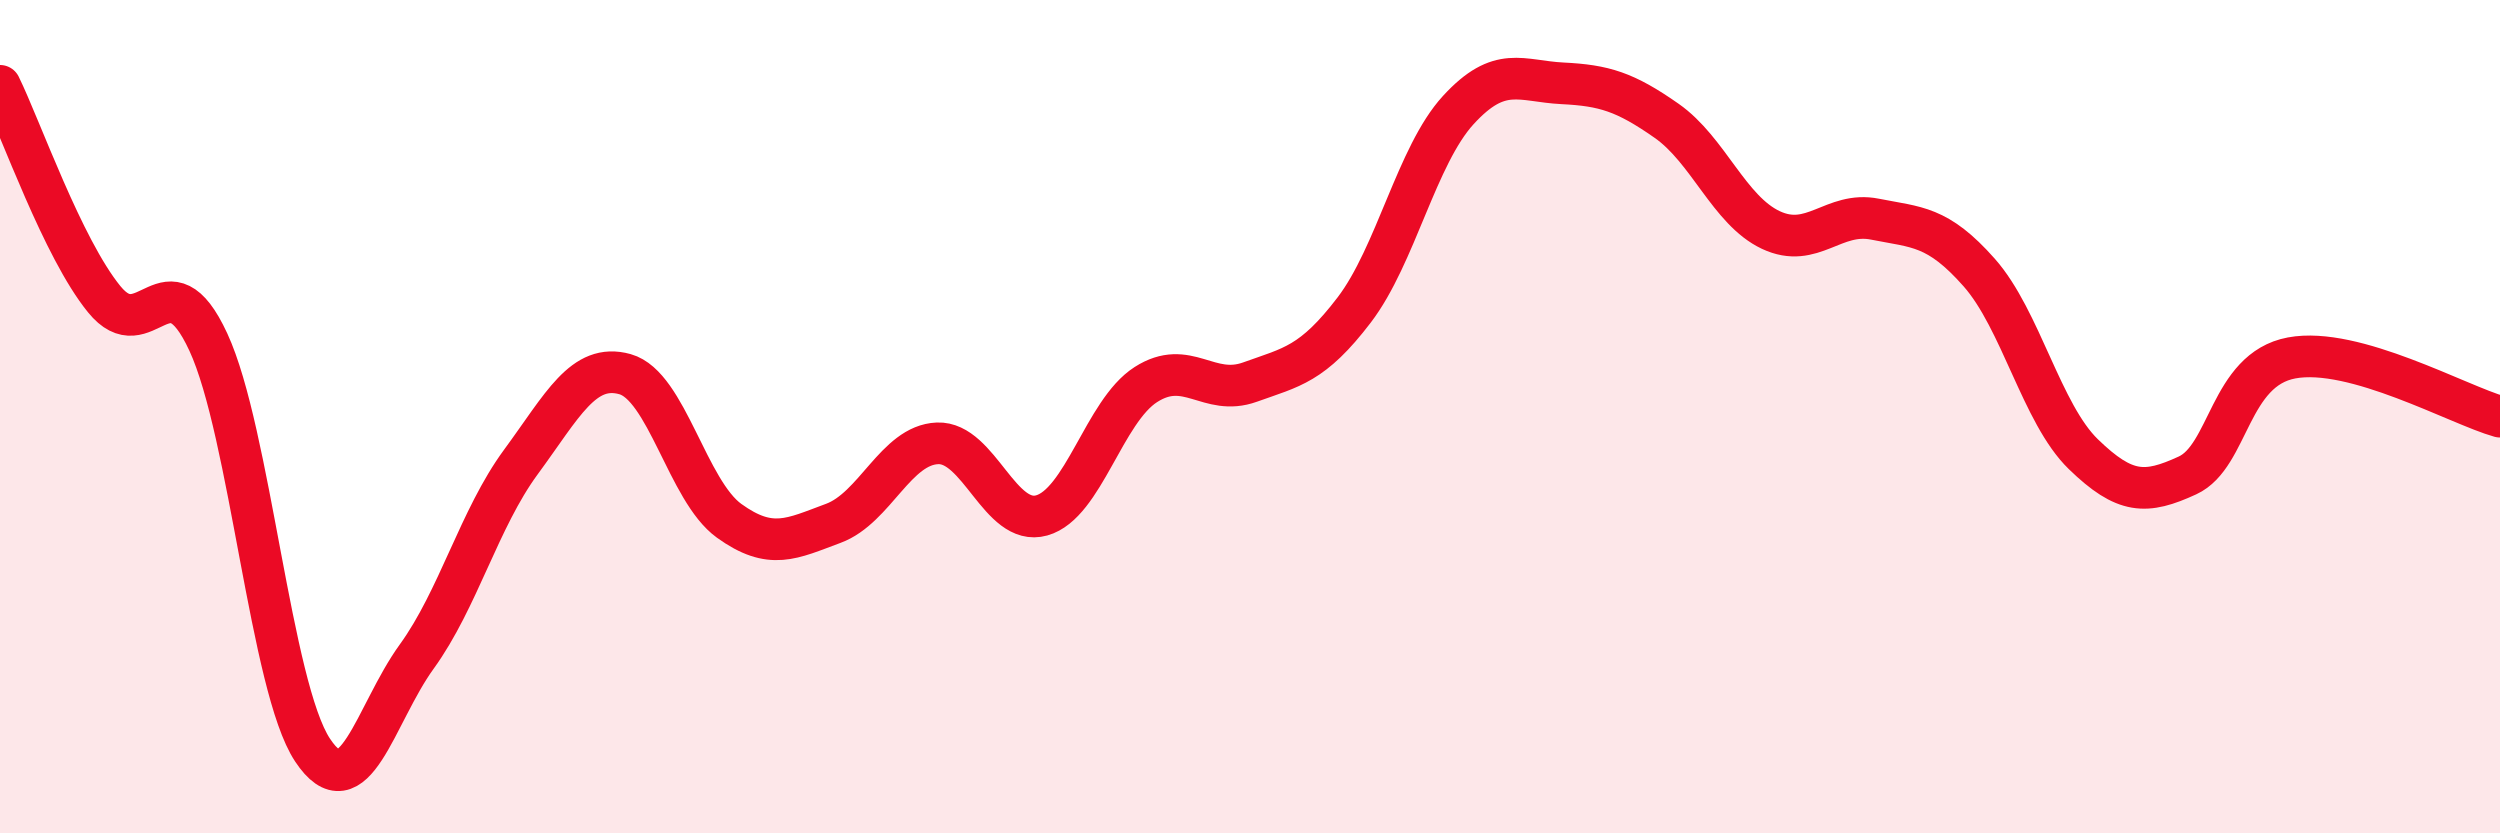
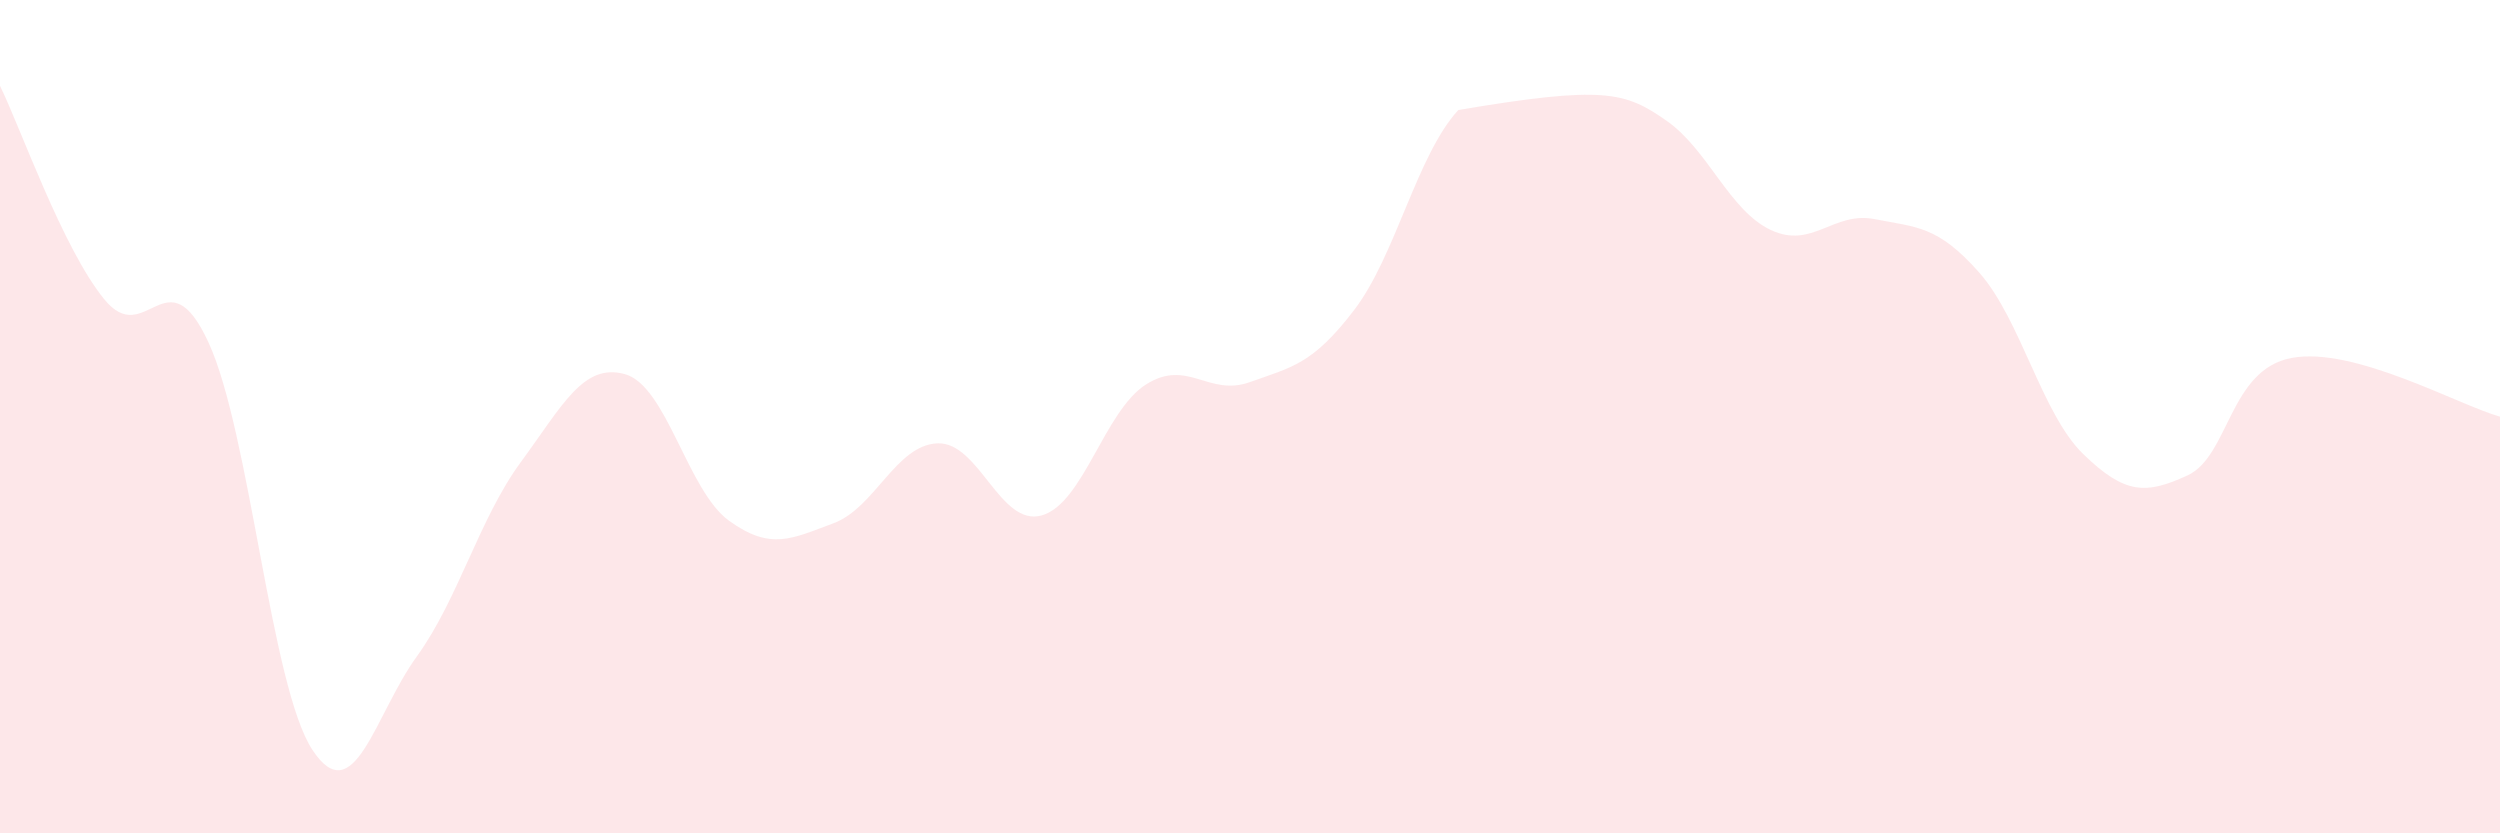
<svg xmlns="http://www.w3.org/2000/svg" width="60" height="20" viewBox="0 0 60 20">
-   <path d="M 0,2.06 C 0.5,3.08 1.5,5.95 2.5,7.18 C 3.5,8.41 4,6.05 5,8.21 C 6,10.37 6.5,16.49 7.5,18 C 8.5,19.51 9,17.14 10,15.76 C 11,14.38 11.5,12.45 12.5,11.09 C 13.5,9.73 14,8.7 15,8.98 C 16,9.26 16.5,11.78 17.5,12.5 C 18.5,13.22 19,12.93 20,12.56 C 21,12.19 21.5,10.68 22.5,10.64 C 23.5,10.6 24,12.65 25,12.37 C 26,12.09 26.5,9.87 27.5,9.23 C 28.5,8.59 29,9.53 30,9.17 C 31,8.81 31.5,8.75 32.5,7.44 C 33.5,6.13 34,3.73 35,2.64 C 36,1.55 36.5,1.95 37.5,2 C 38.5,2.05 39,2.2 40,2.9 C 41,3.6 41.5,5.05 42.5,5.52 C 43.5,5.99 44,5.06 45,5.26 C 46,5.46 46.5,5.41 47.5,6.54 C 48.5,7.67 49,9.93 50,10.9 C 51,11.87 51.5,11.87 52.5,11.41 C 53.5,10.95 53.5,8.87 55,8.59 C 56.5,8.31 59,9.72 60,10L60 20L0 20Z" fill="#EB0A25" opacity="0.1" stroke-linecap="round" stroke-linejoin="round" />
-   <path d="M 0,2.06 C 0.5,3.08 1.5,5.95 2.5,7.18 C 3.5,8.41 4,6.05 5,8.21 C 6,10.37 6.5,16.49 7.5,18 C 8.5,19.51 9,17.14 10,15.76 C 11,14.38 11.5,12.45 12.5,11.09 C 13.5,9.73 14,8.7 15,8.98 C 16,9.26 16.5,11.78 17.5,12.5 C 18.5,13.22 19,12.93 20,12.56 C 21,12.19 21.5,10.68 22.5,10.64 C 23.5,10.6 24,12.65 25,12.37 C 26,12.09 26.5,9.87 27.5,9.23 C 28.5,8.59 29,9.53 30,9.17 C 31,8.81 31.5,8.75 32.5,7.44 C 33.5,6.13 34,3.73 35,2.64 C 36,1.55 36.5,1.95 37.5,2 C 38.5,2.05 39,2.2 40,2.9 C 41,3.6 41.5,5.05 42.5,5.52 C 43.5,5.99 44,5.06 45,5.26 C 46,5.46 46.5,5.41 47.5,6.54 C 48.5,7.67 49,9.93 50,10.9 C 51,11.87 51.5,11.87 52.5,11.41 C 53.5,10.95 53.5,8.87 55,8.59 C 56.5,8.31 59,9.72 60,10" stroke="#EB0A25" stroke-width="1" fill="none" stroke-linecap="round" stroke-linejoin="round" />
+   <path d="M 0,2.06 C 0.5,3.08 1.5,5.95 2.5,7.18 C 3.5,8.41 4,6.05 5,8.21 C 6,10.37 6.5,16.49 7.5,18 C 8.5,19.51 9,17.14 10,15.76 C 11,14.38 11.5,12.45 12.5,11.09 C 13.5,9.73 14,8.7 15,8.98 C 16,9.26 16.5,11.78 17.5,12.5 C 18.5,13.22 19,12.93 20,12.56 C 21,12.19 21.5,10.68 22.5,10.64 C 23.5,10.6 24,12.65 25,12.37 C 26,12.09 26.5,9.87 27.5,9.23 C 28.5,8.59 29,9.53 30,9.17 C 31,8.81 31.5,8.75 32.5,7.44 C 33.5,6.13 34,3.73 35,2.64 C 38.5,2.05 39,2.2 40,2.9 C 41,3.6 41.5,5.05 42.5,5.52 C 43.5,5.99 44,5.06 45,5.26 C 46,5.46 46.5,5.41 47.5,6.54 C 48.5,7.67 49,9.93 50,10.9 C 51,11.87 51.5,11.87 52.5,11.41 C 53.5,10.95 53.5,8.87 55,8.59 C 56.5,8.31 59,9.72 60,10L60 20L0 20Z" fill="#EB0A25" opacity="0.1" stroke-linecap="round" stroke-linejoin="round" />
</svg>